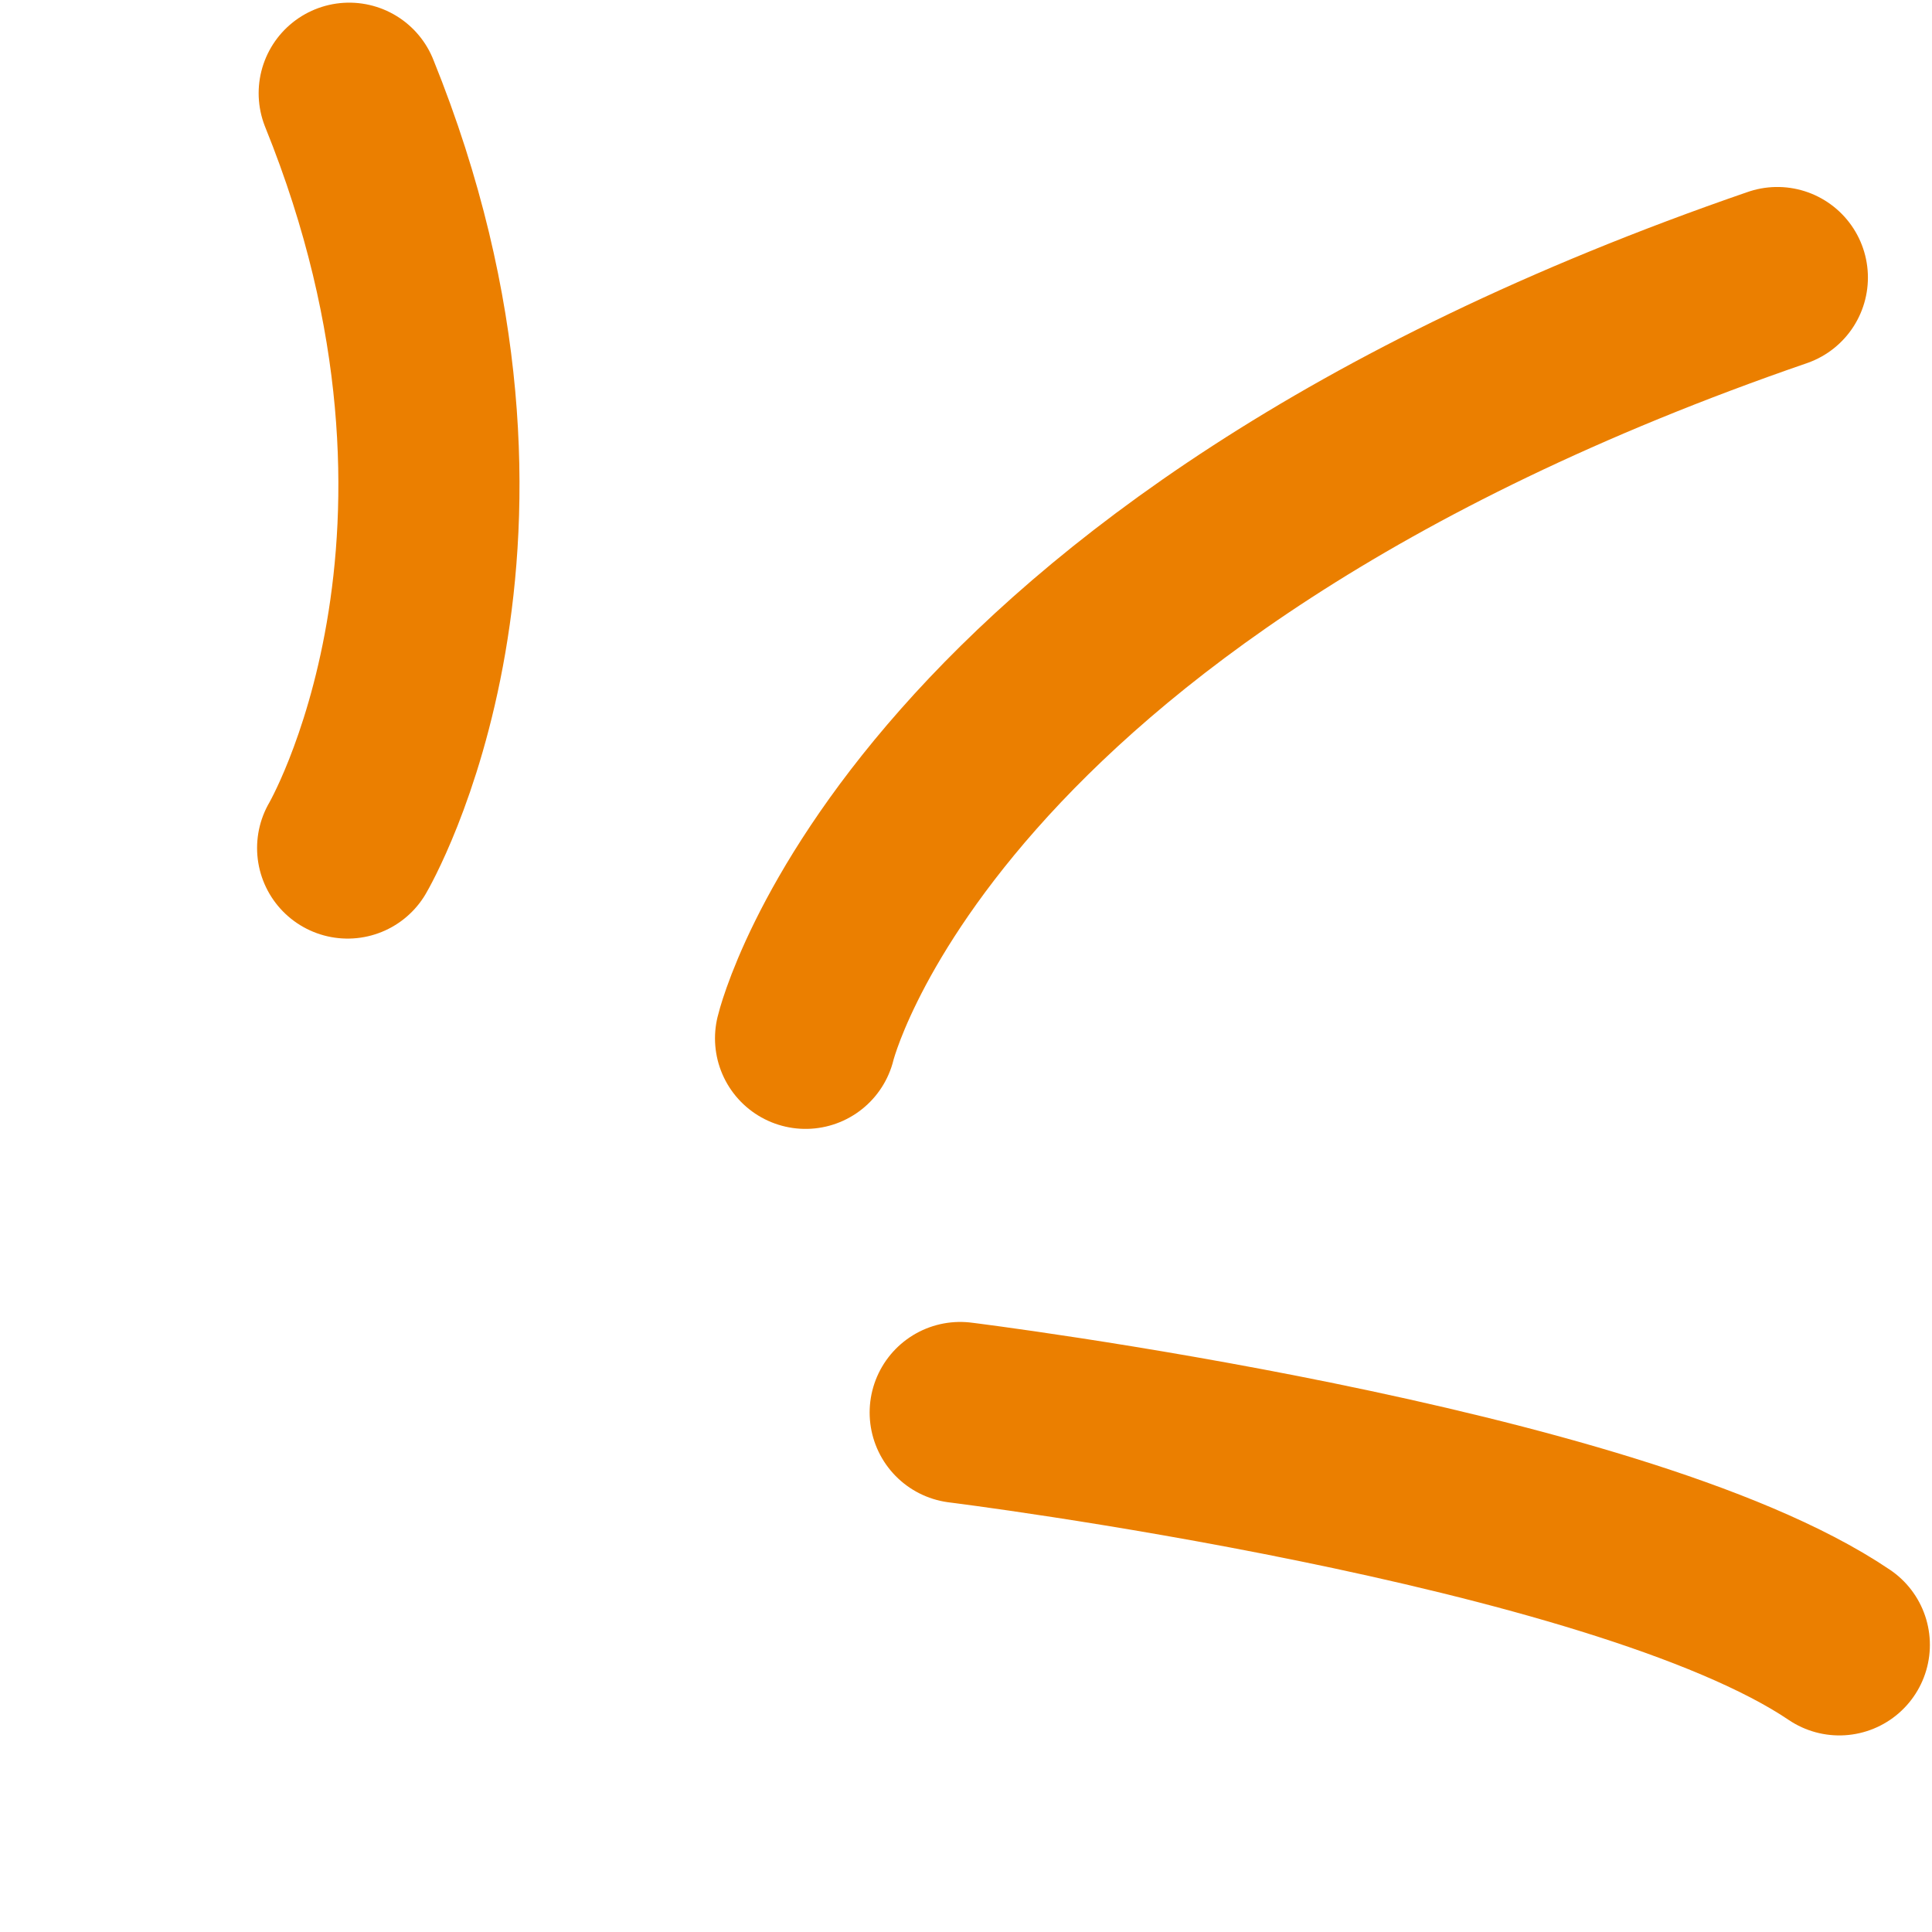
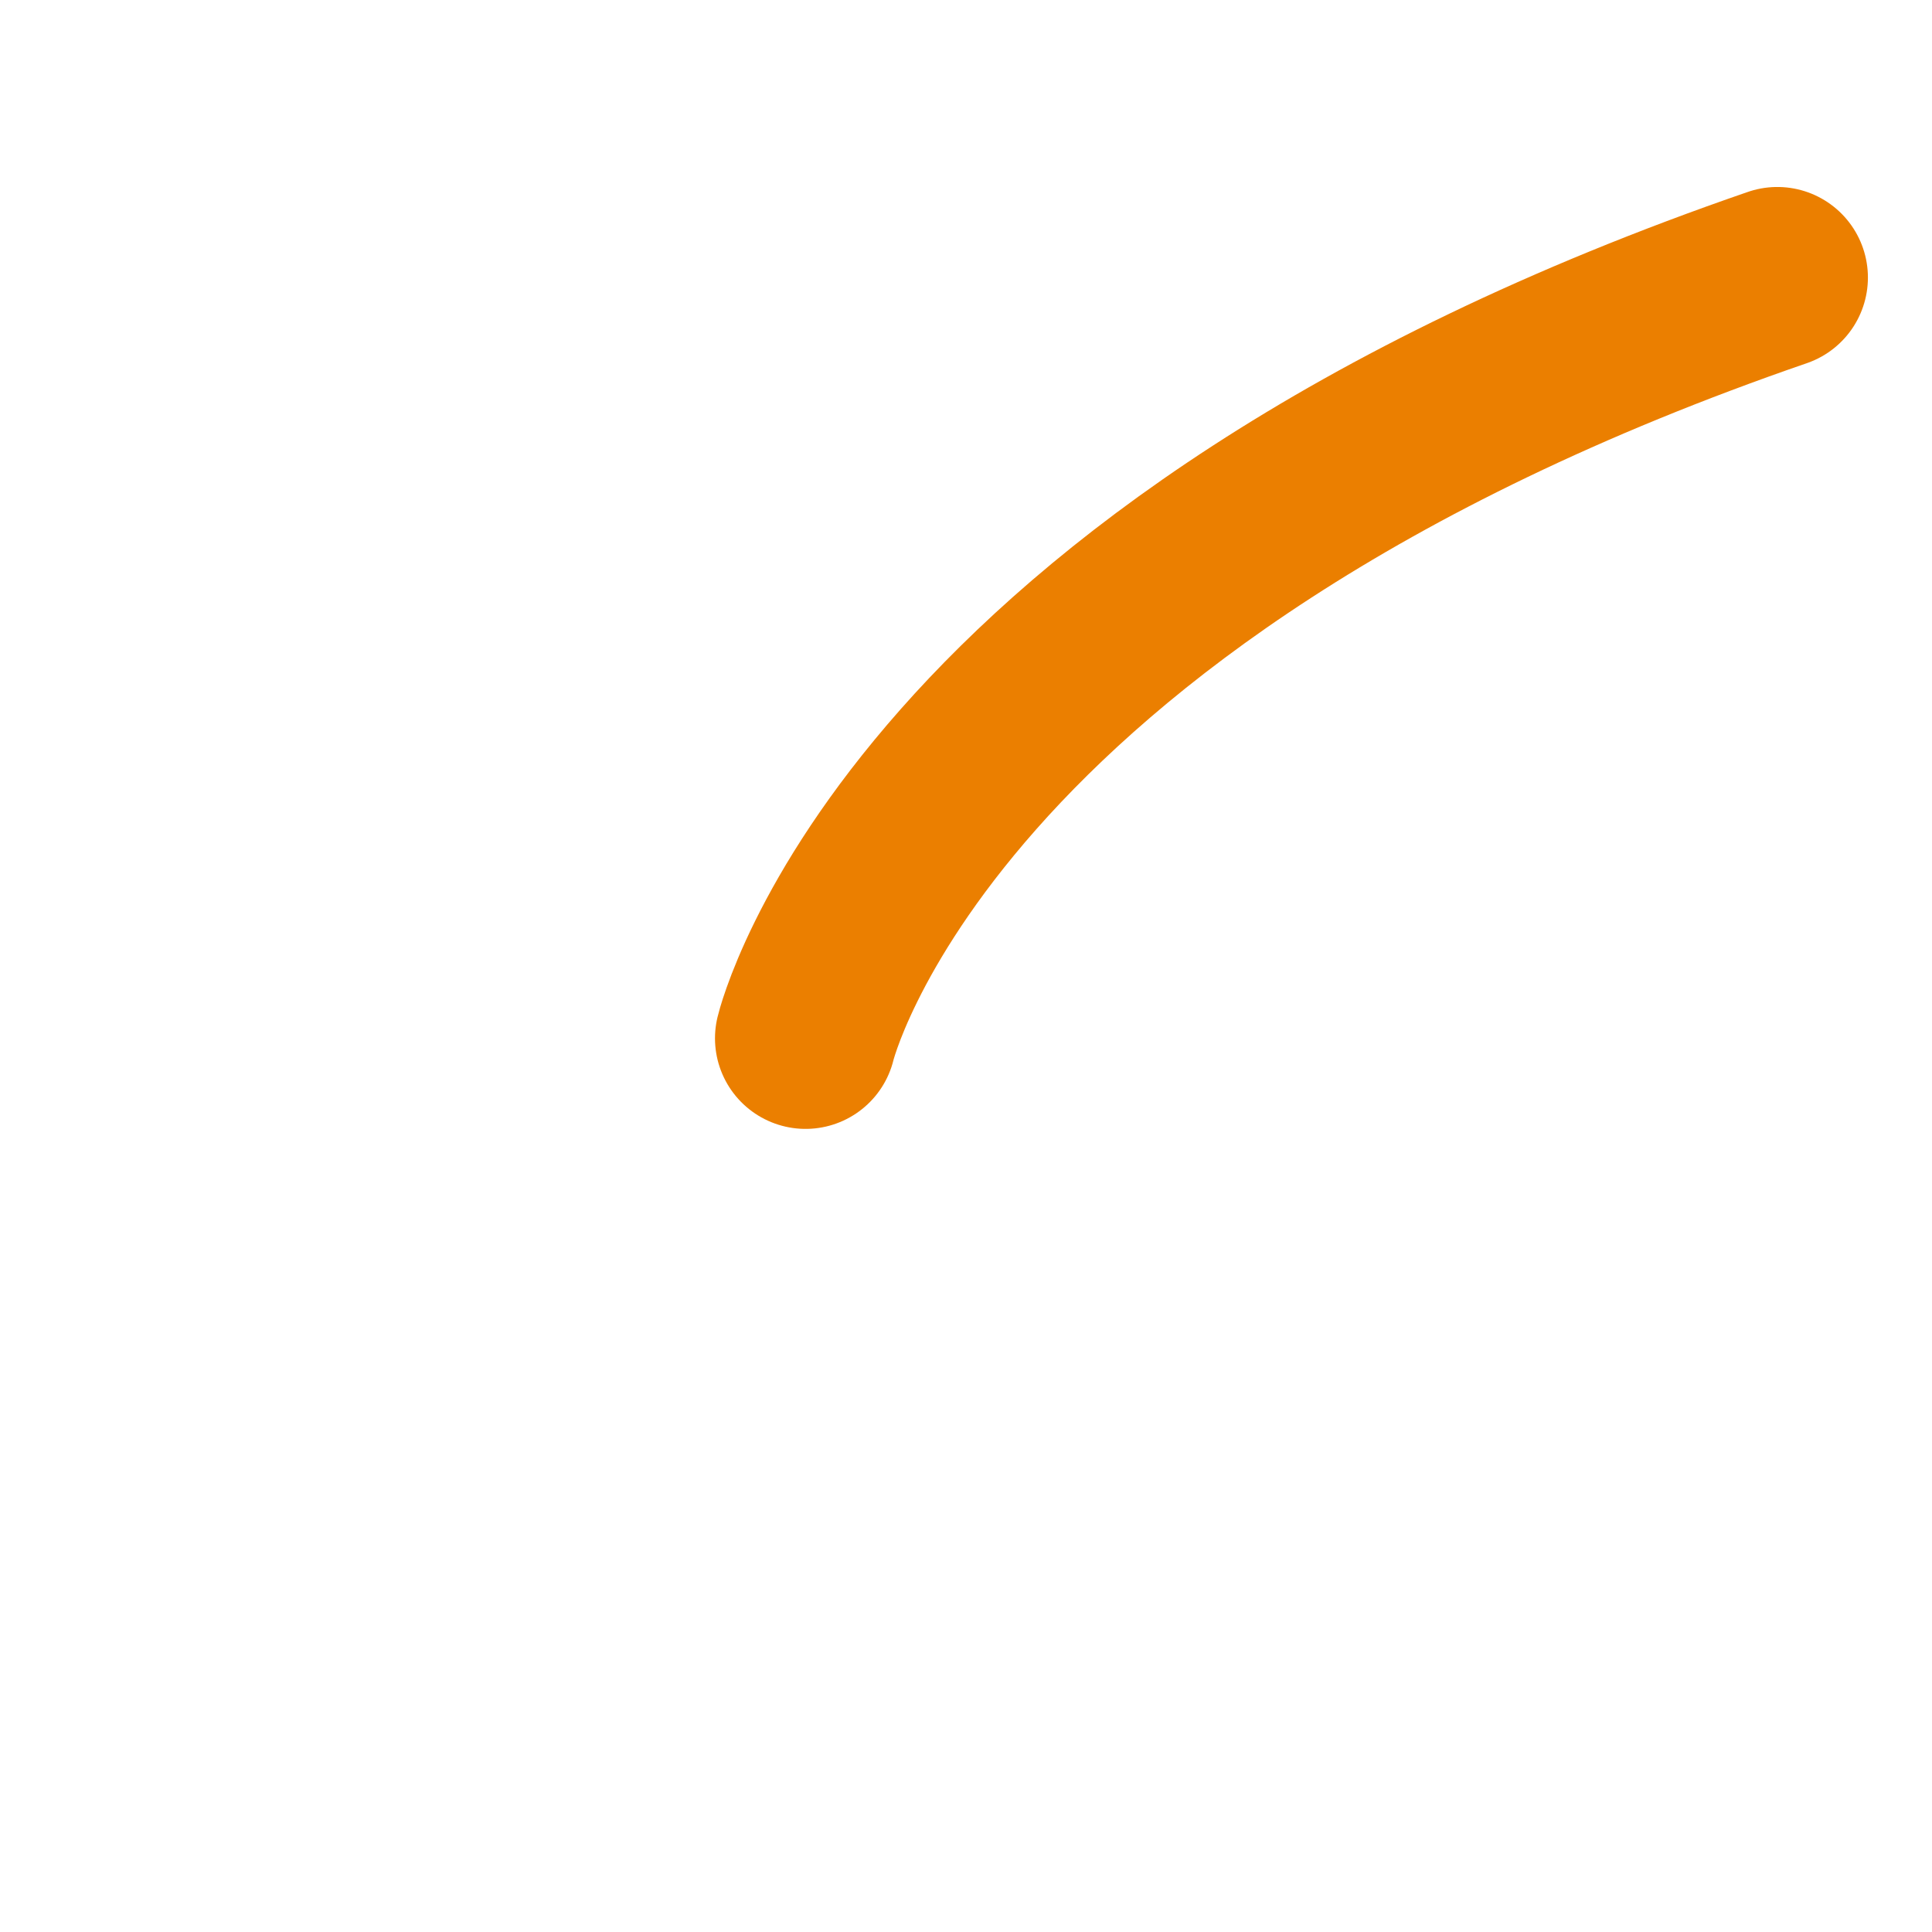
<svg xmlns="http://www.w3.org/2000/svg" width="64" height="64" viewBox="0 0 64 64" fill="none">
  <path d="M26.685 34.396C26.685 34.396 30.344 19.028 58.877 9.194" stroke="#EB7F00" stroke-width="6" stroke-linecap="round" />
-   <path d="M31.808 46.791C31.808 46.791 53.532 49.485 60.93 54.488" stroke="#EB7F00" stroke-width="6" stroke-linecap="round" />
-   <path d="M11.516 28.092C11.516 28.092 17.541 17.844 11.568 3.088" stroke="#EB7F00" stroke-width="6" stroke-linecap="round" />
</svg>